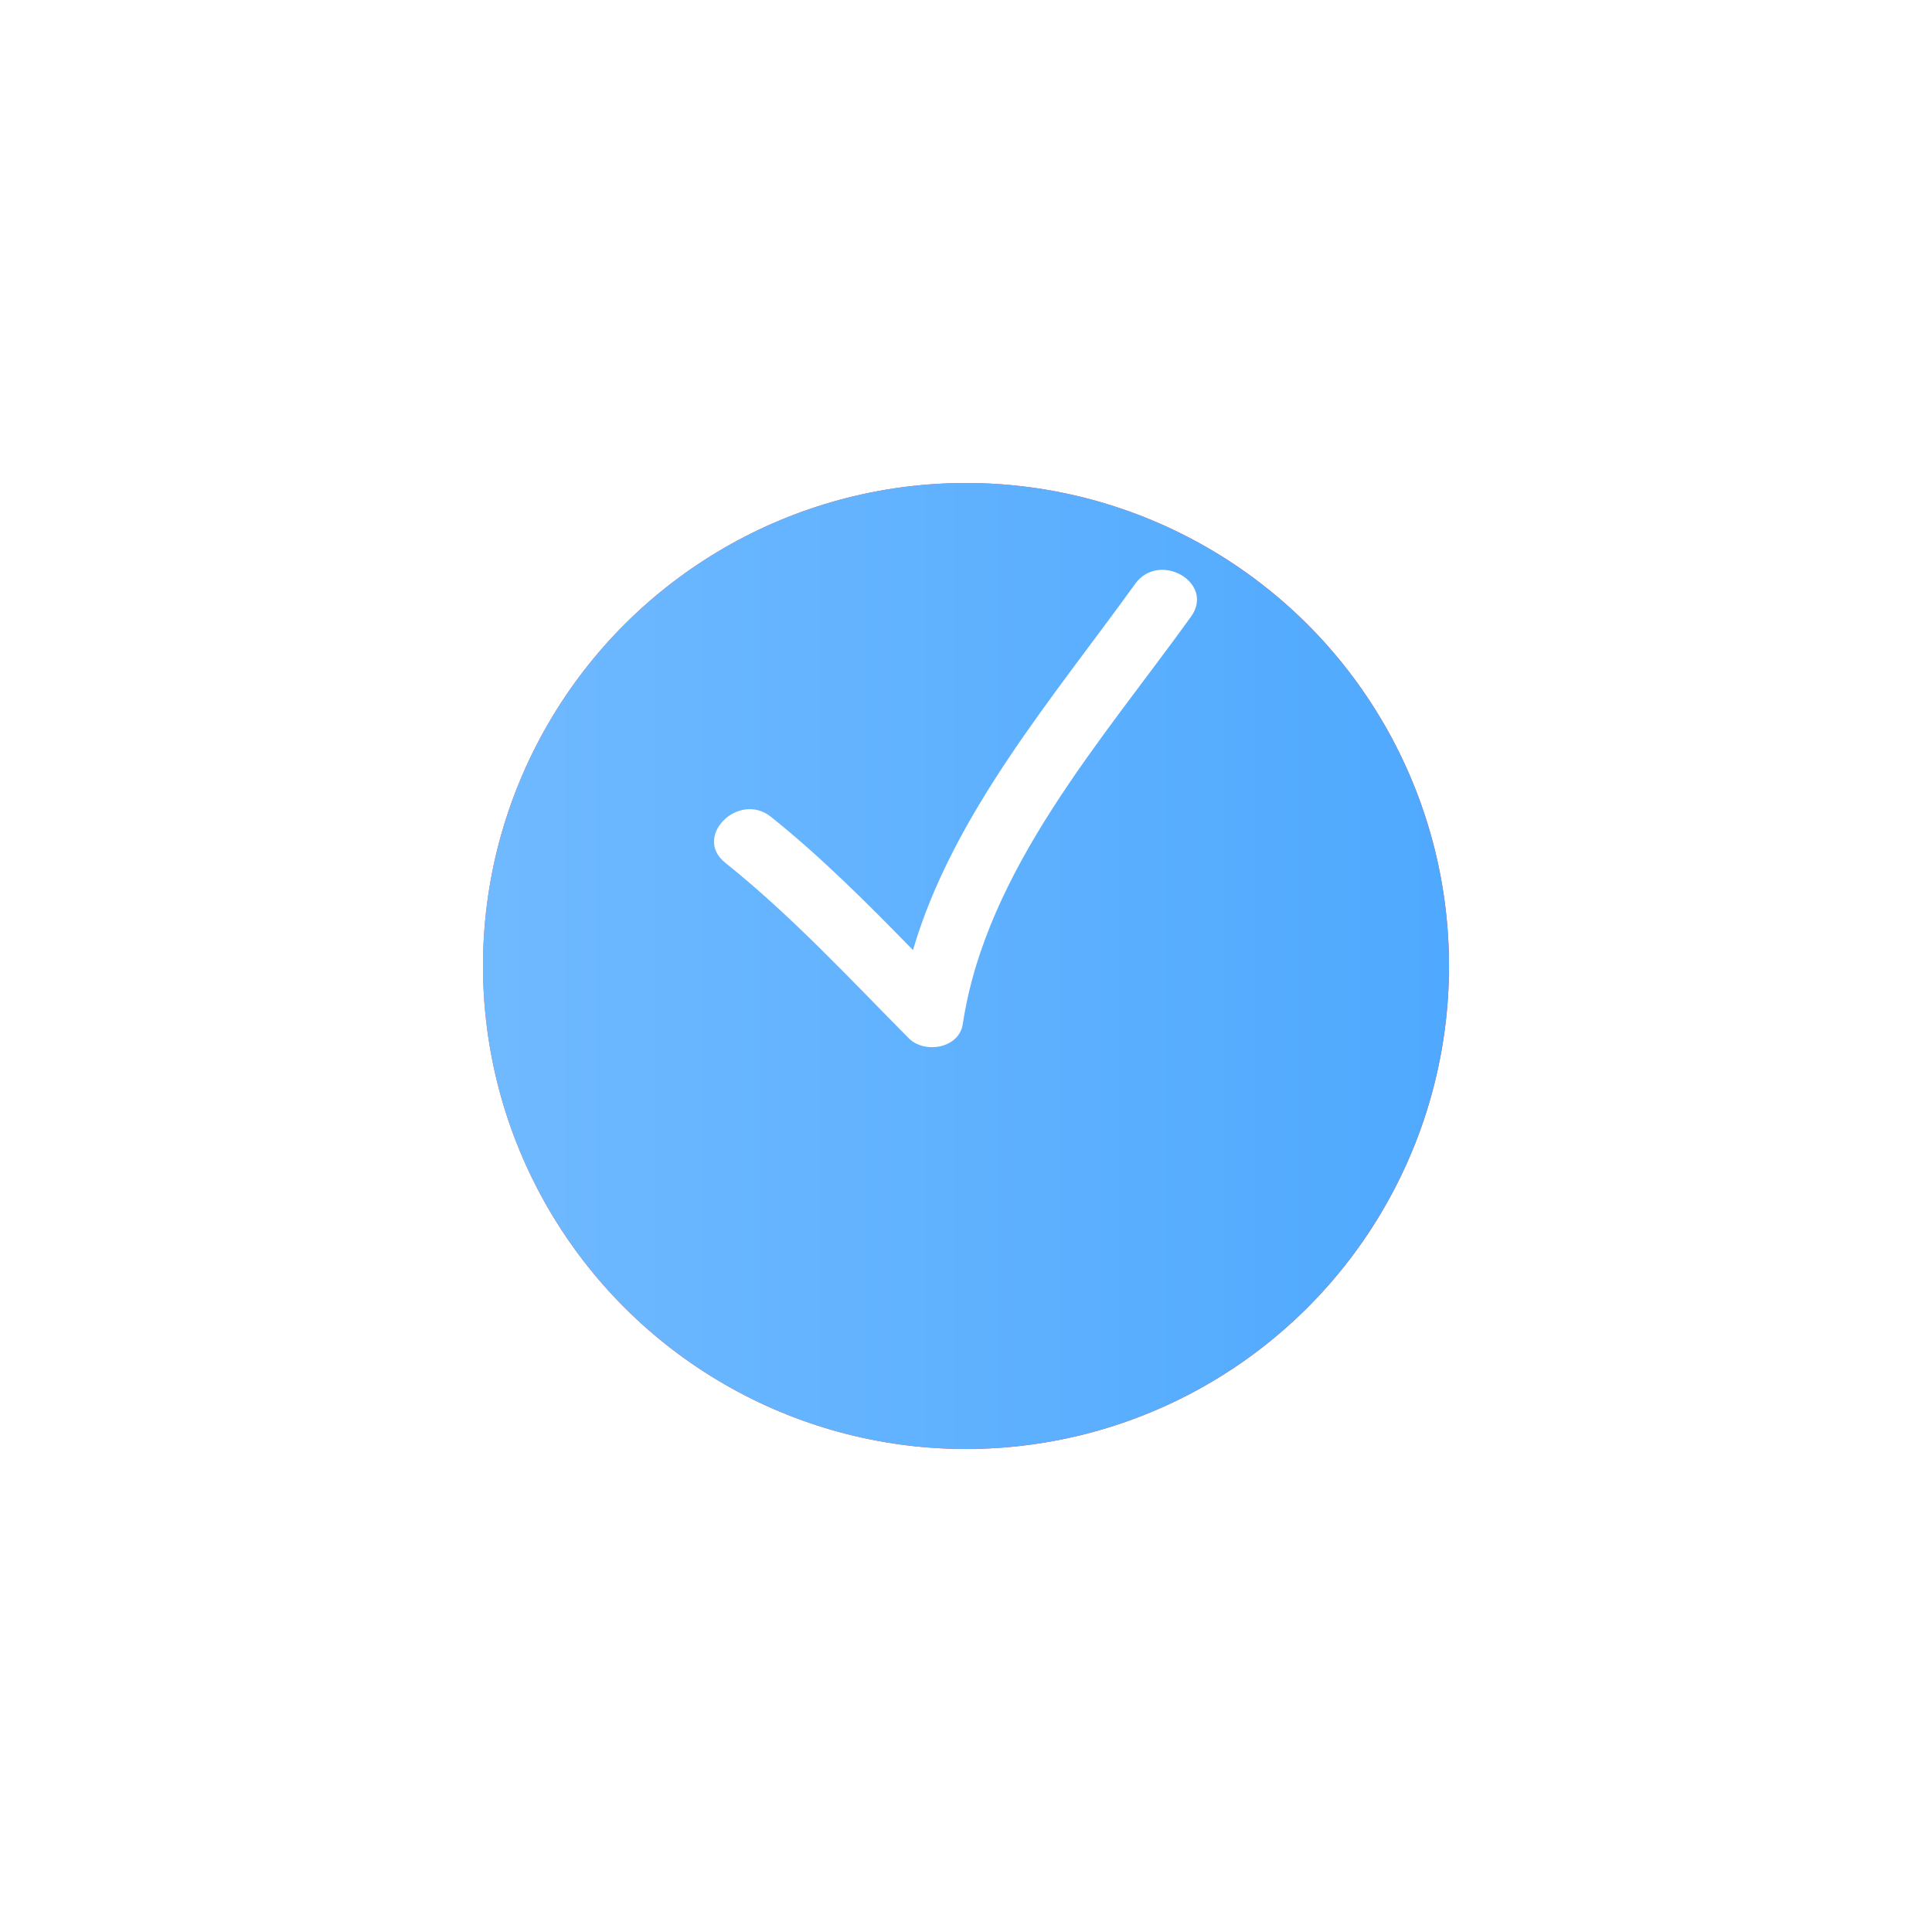
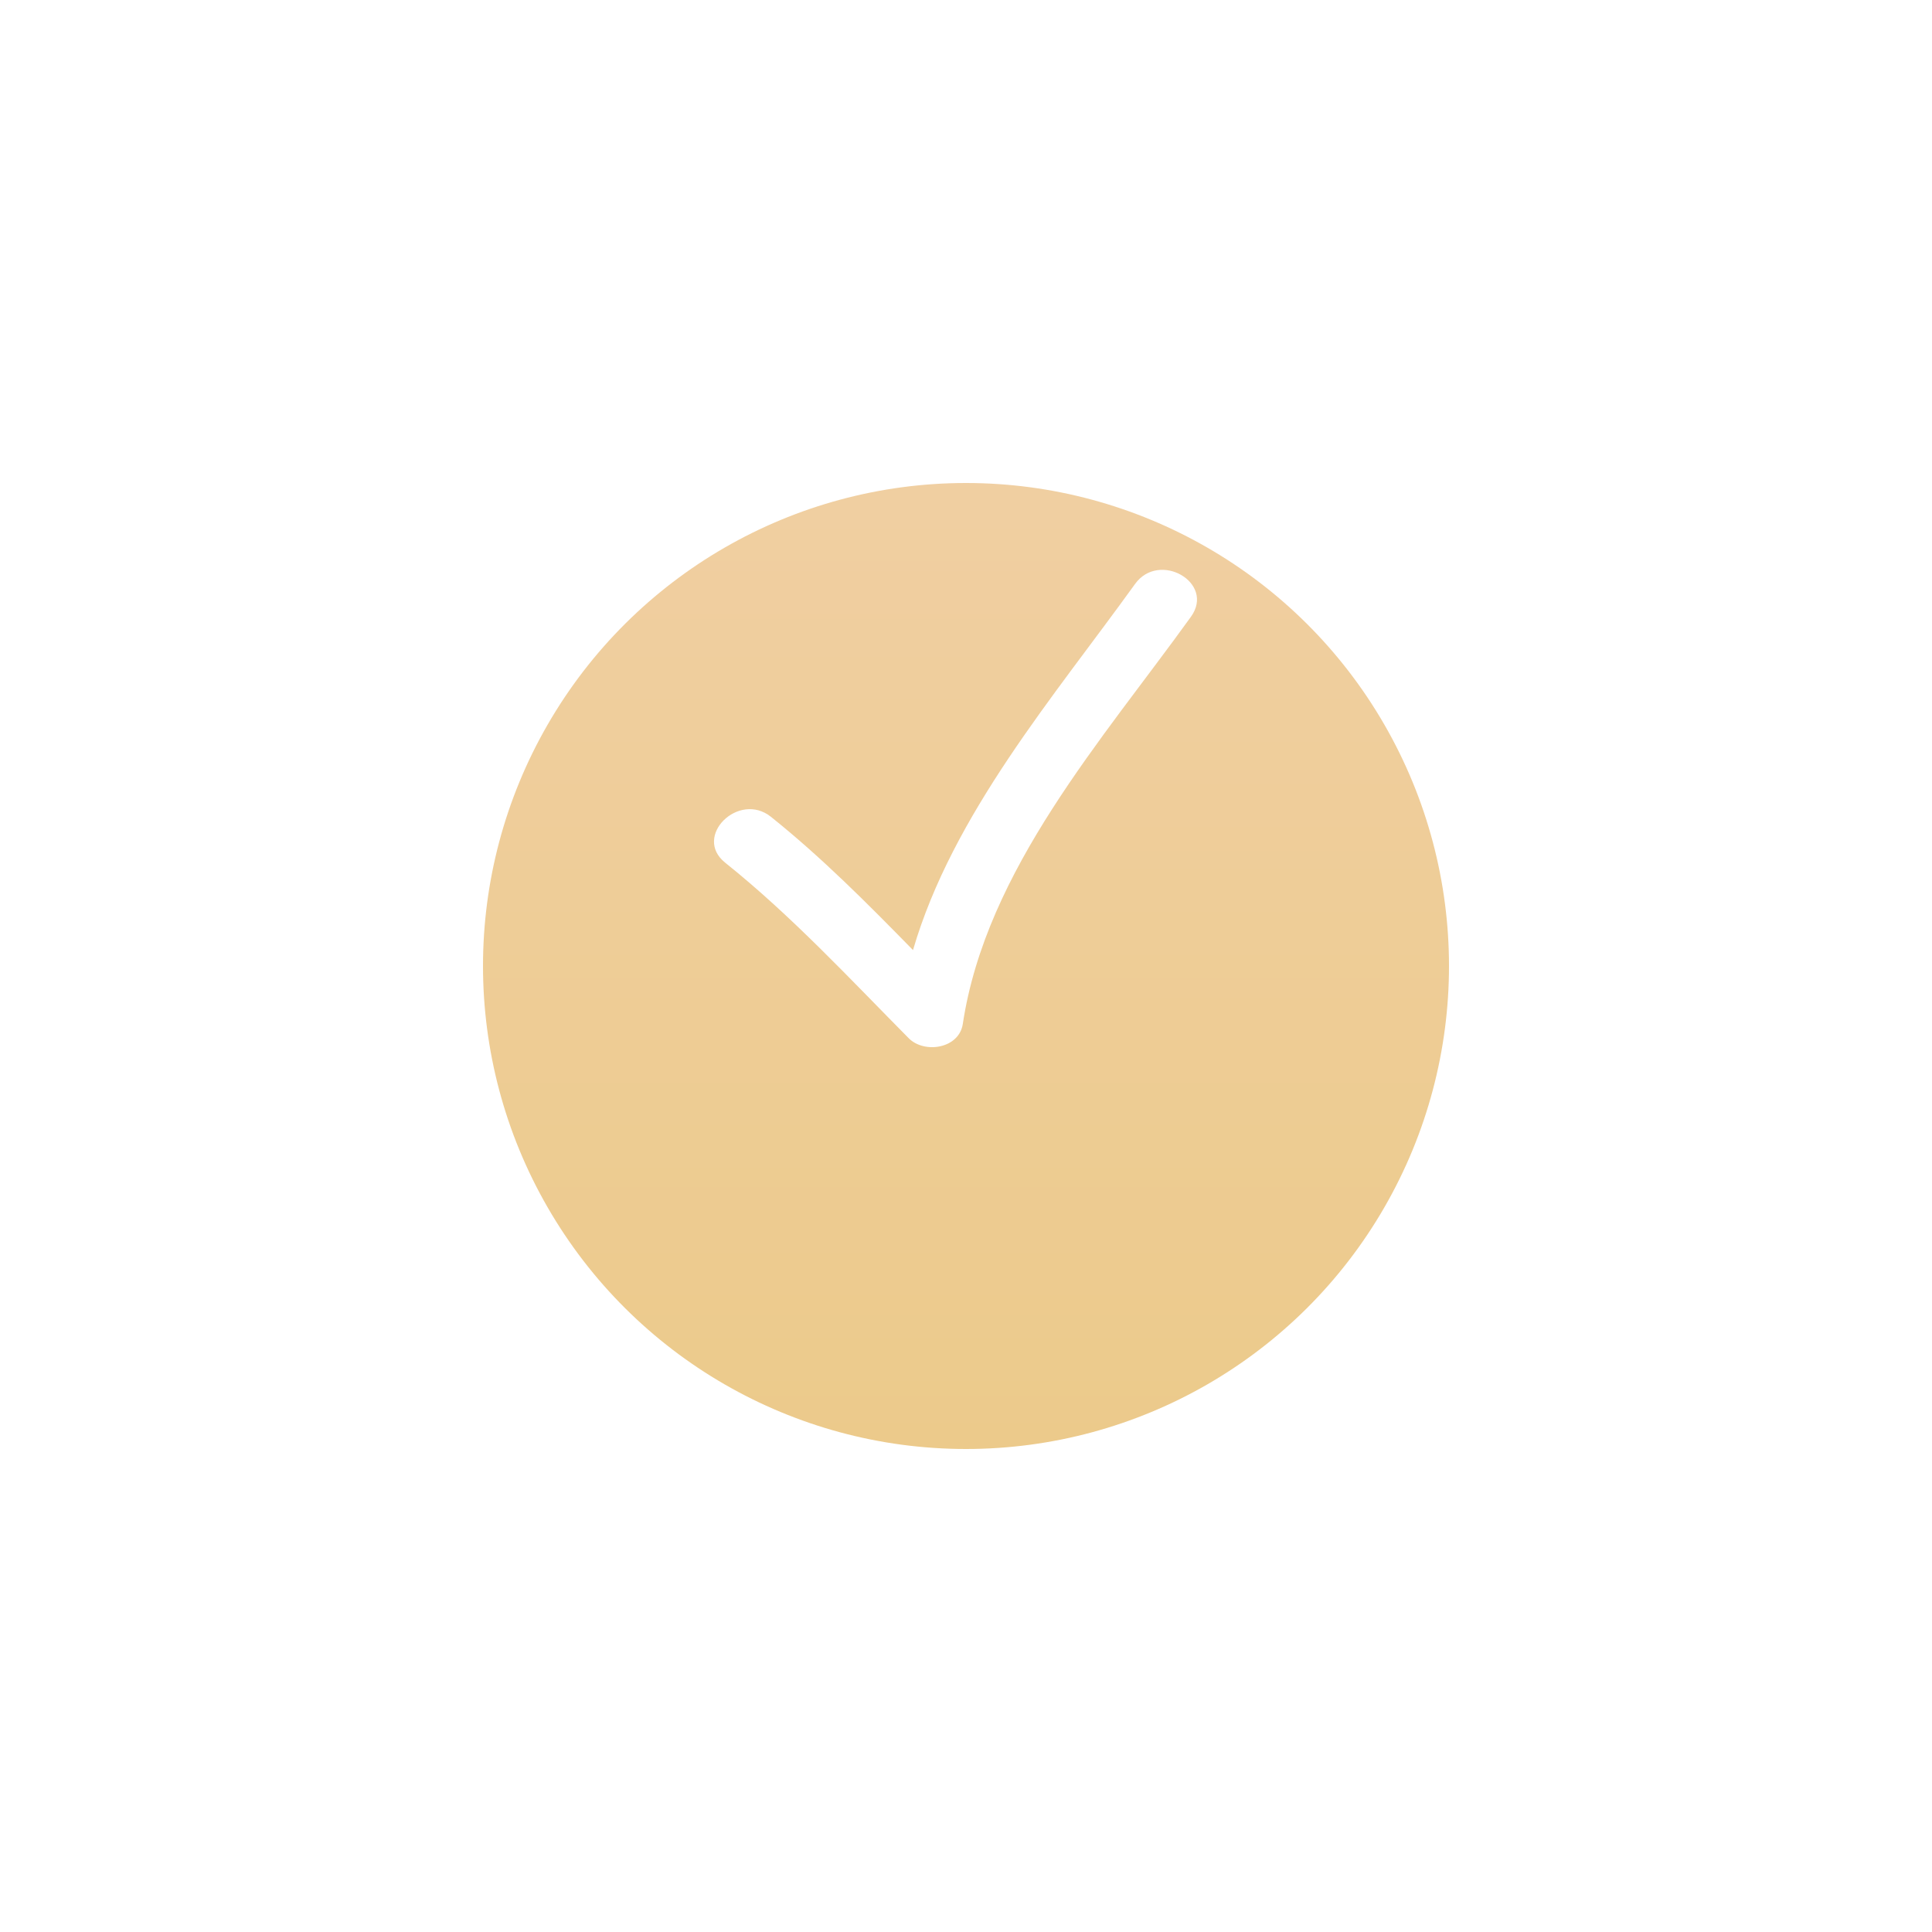
<svg xmlns="http://www.w3.org/2000/svg" width="92" height="92" viewBox="0 0 92 92" fill="none">
  <g filter="url(#filter0_d)">
    <ellipse cx="46" cy="39" rx="23" ry="23" transform="rotate(90 46 39)" fill="url(#paint0_linear)" />
-     <ellipse cx="46" cy="39" rx="23" ry="23" transform="rotate(90 46 39)" fill="url(#paint1_linear)" />
-     <ellipse cx="46" cy="39" rx="23" ry="23" transform="rotate(90 46 39)" fill="url(#paint2_linear)" />
  </g>
  <path d="M43.27 49.437C44.013 50.19 45.67 49.941 45.848 48.757C46.958 41.408 52.511 35.209 56.713 29.367C57.878 27.748 55.199 26.21 54.049 27.81C50.209 33.147 45.369 38.764 43.476 45.242C41.312 43.03 39.14 40.84 36.713 38.897C35.176 37.666 32.978 39.835 34.531 41.079C37.693 43.611 40.425 46.564 43.27 49.437Z" fill="white" />
  <defs>
    <filter id="filter0_d" x="0" y="0" width="92" height="92" filterUnits="userSpaceOnUse" color-interpolation-filters="sRGB">
      <feFlood flood-opacity="0" result="BackgroundImageFix" />
      <feColorMatrix in="SourceAlpha" type="matrix" values="0 0 0 0 0 0 0 0 0 0 0 0 0 0 0 0 0 0 127 0" />
      <feOffset dy="7" />
      <feGaussianBlur stdDeviation="11.5" />
      <feColorMatrix type="matrix" values="0 0 0 0 0.55 0 0 0 0 0.78 0 0 0 0 1 0 0 0 0.53 0" />
      <feBlend mode="normal" in2="BackgroundImageFix" result="effect1_dropShadow" />
      <feBlend mode="normal" in="SourceGraphic" in2="effect1_dropShadow" result="shape" />
    </filter>
    <linearGradient id="paint0_linear" x1="1.851" y1="39.264" x2="101.253" y2="39.264" gradientUnits="userSpaceOnUse">
      <stop stop-color="#F2D1AC" />
      <stop offset="1" stop-color="#E9C77B" />
    </linearGradient>
    <linearGradient id="paint1_linear" x1="46" y1="64.505" x2="46" y2="16" gradientUnits="userSpaceOnUse">
      <stop stop-color="#FE6B85" />
      <stop offset="1" stop-color="#FD4E70" />
    </linearGradient>
    <linearGradient id="paint2_linear" x1="46" y1="64.505" x2="46" y2="16" gradientUnits="userSpaceOnUse">
      <stop stop-color="#71BAFF" />
      <stop offset="1" stop-color="#4FA9FE" />
    </linearGradient>
  </defs>
</svg>